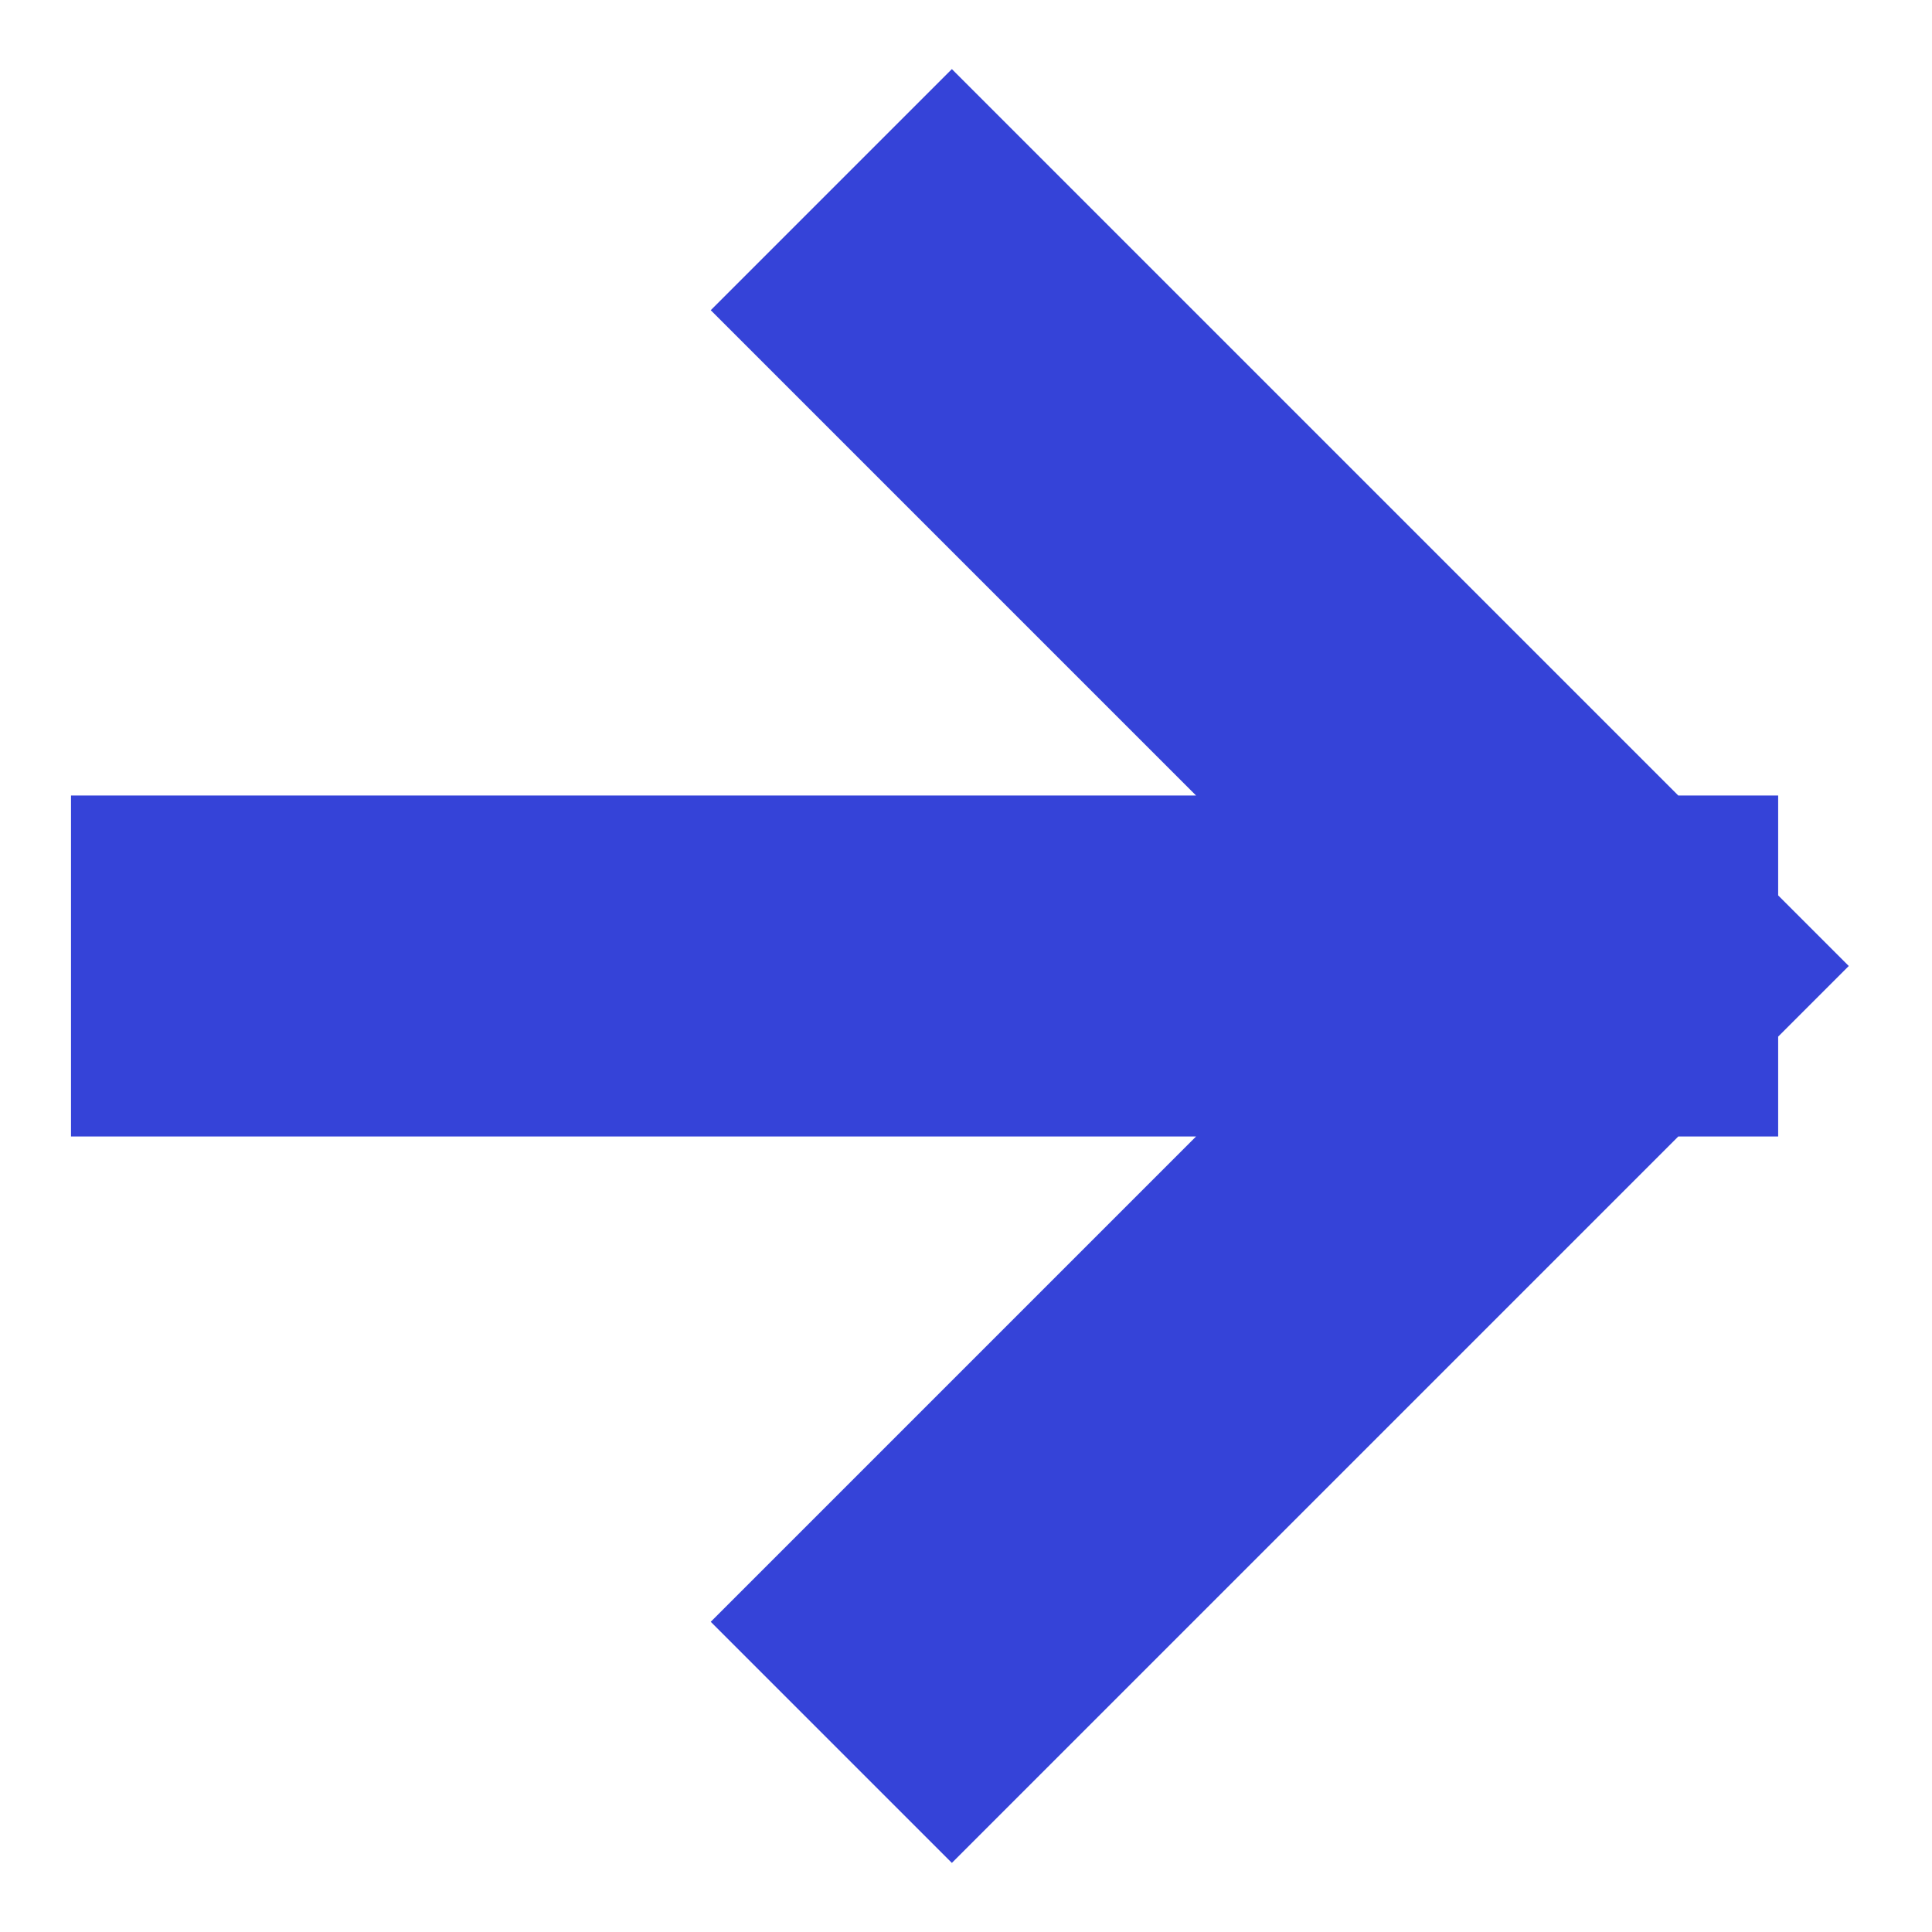
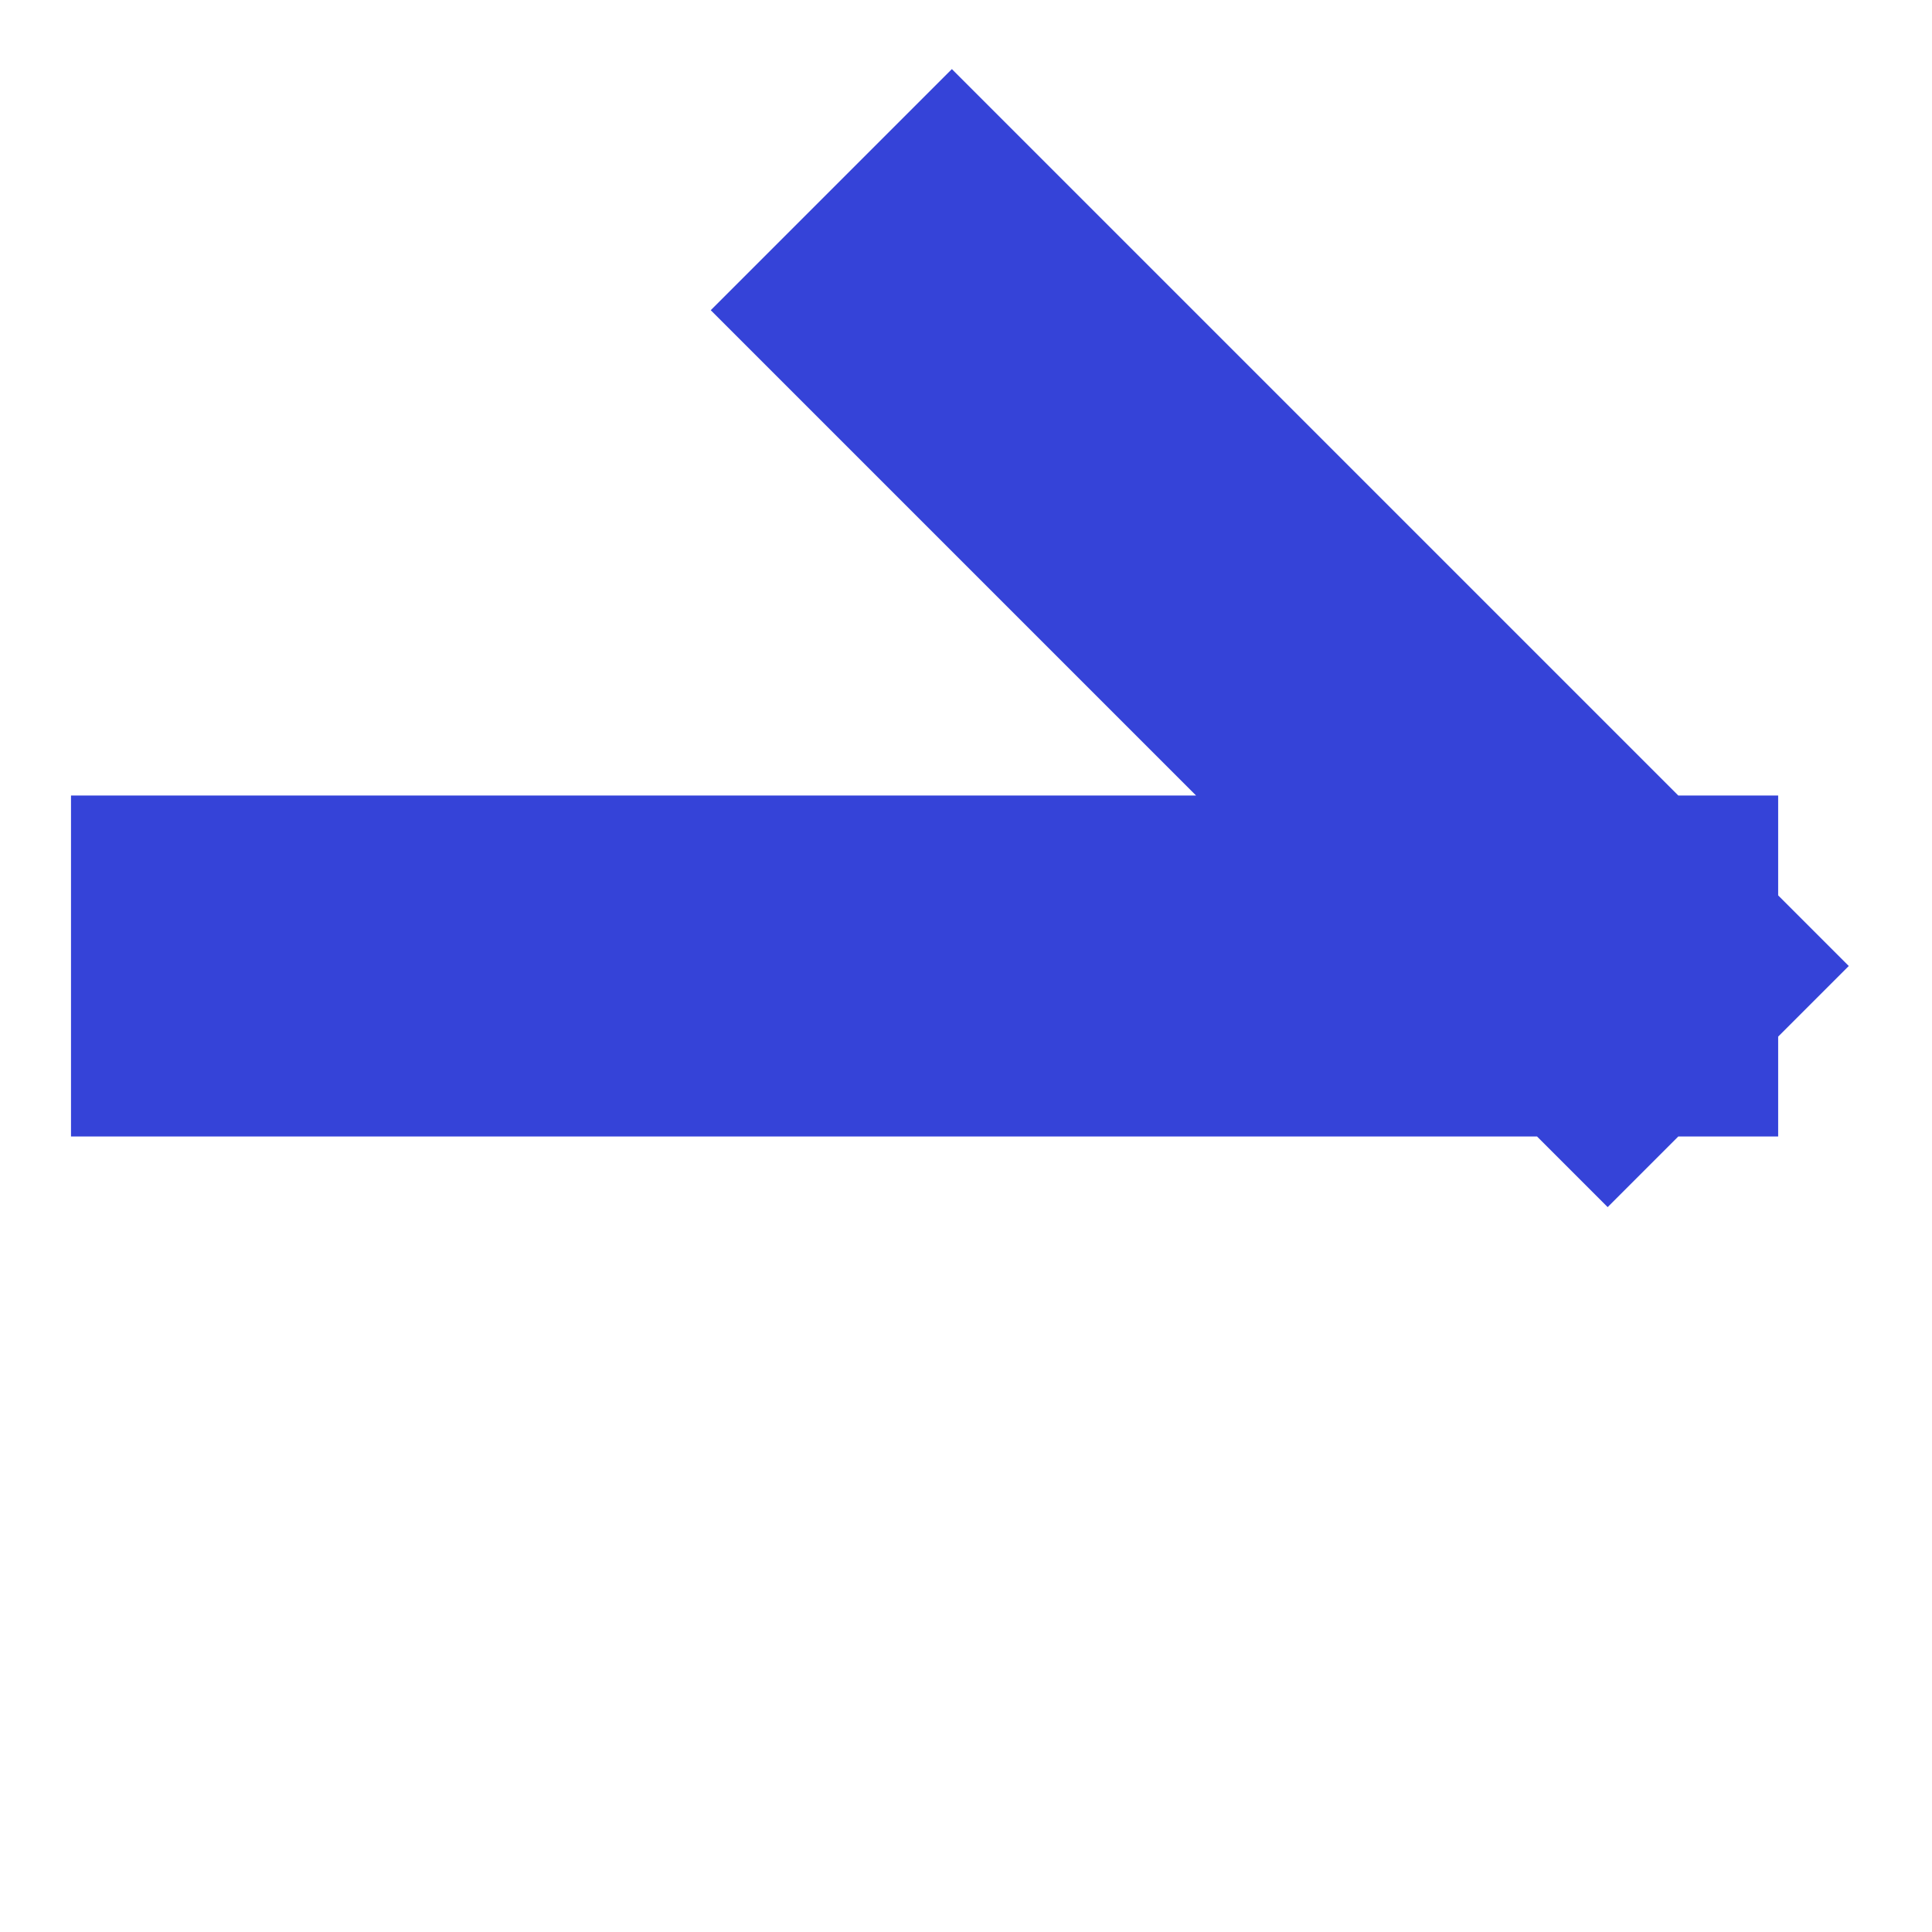
<svg xmlns="http://www.w3.org/2000/svg" width="16" height="16" viewBox="0 0 16 16" fill="none">
-   <path d="M2 8H13.314M13.314 8L7.883 13.431M13.314 8L7.883 2.569" stroke="#3543D8" stroke-width="2.824" stroke-linecap="square" />
+   <path d="M2 8H13.314M13.314 8M13.314 8L7.883 2.569" stroke="#3543D8" stroke-width="2.824" stroke-linecap="square" />
</svg>